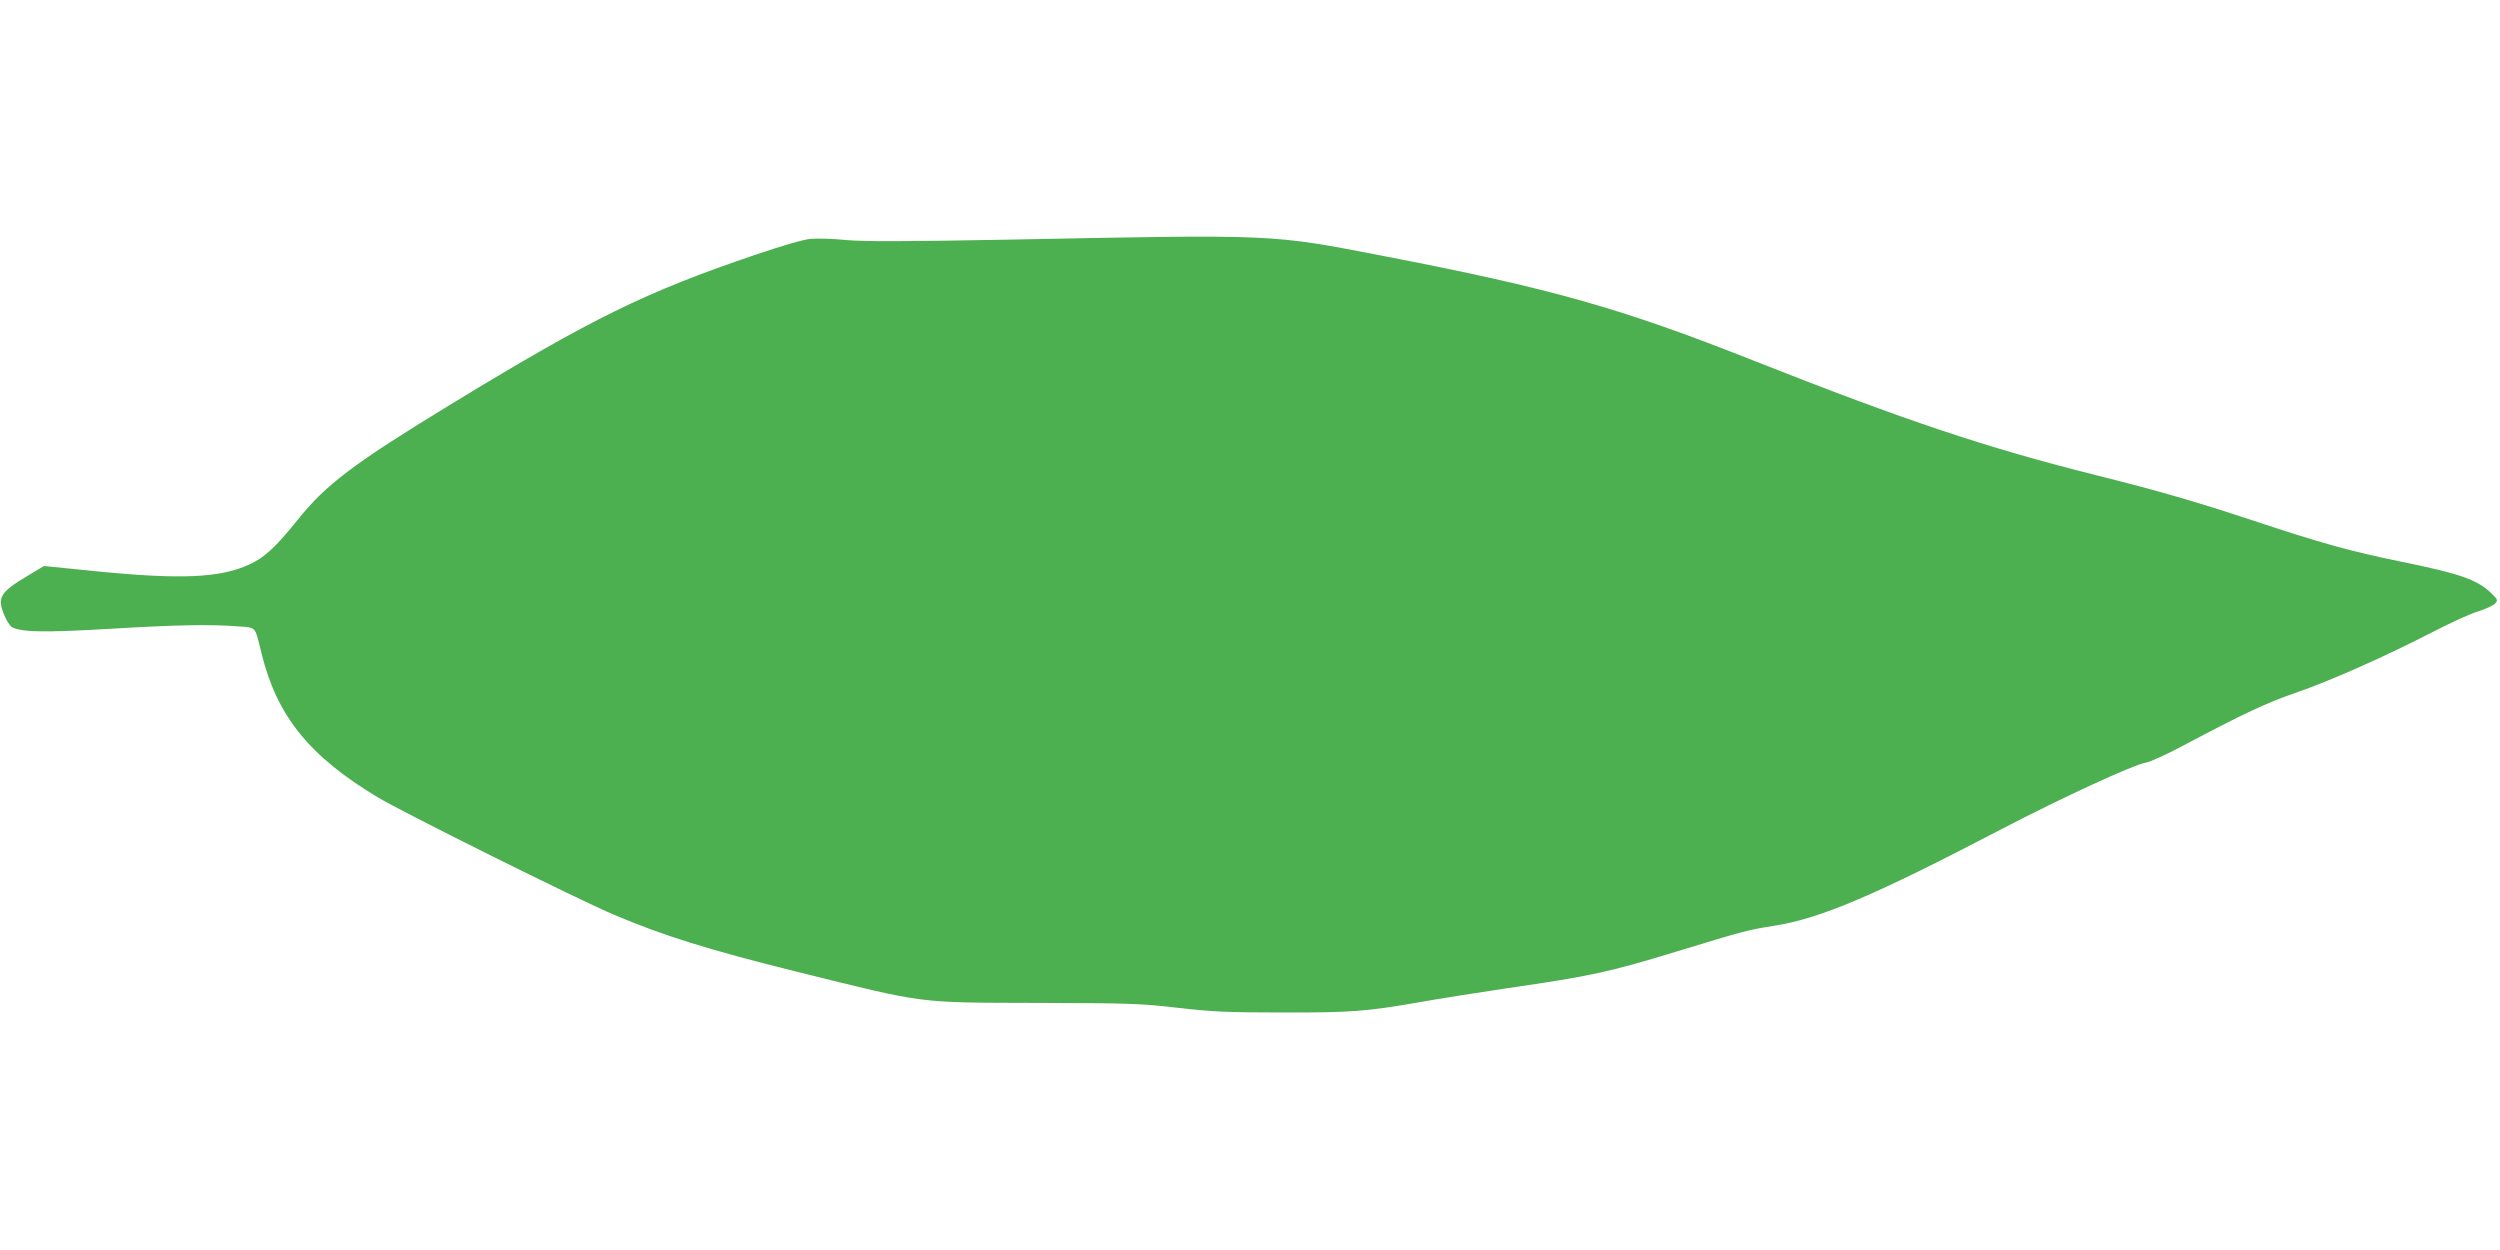
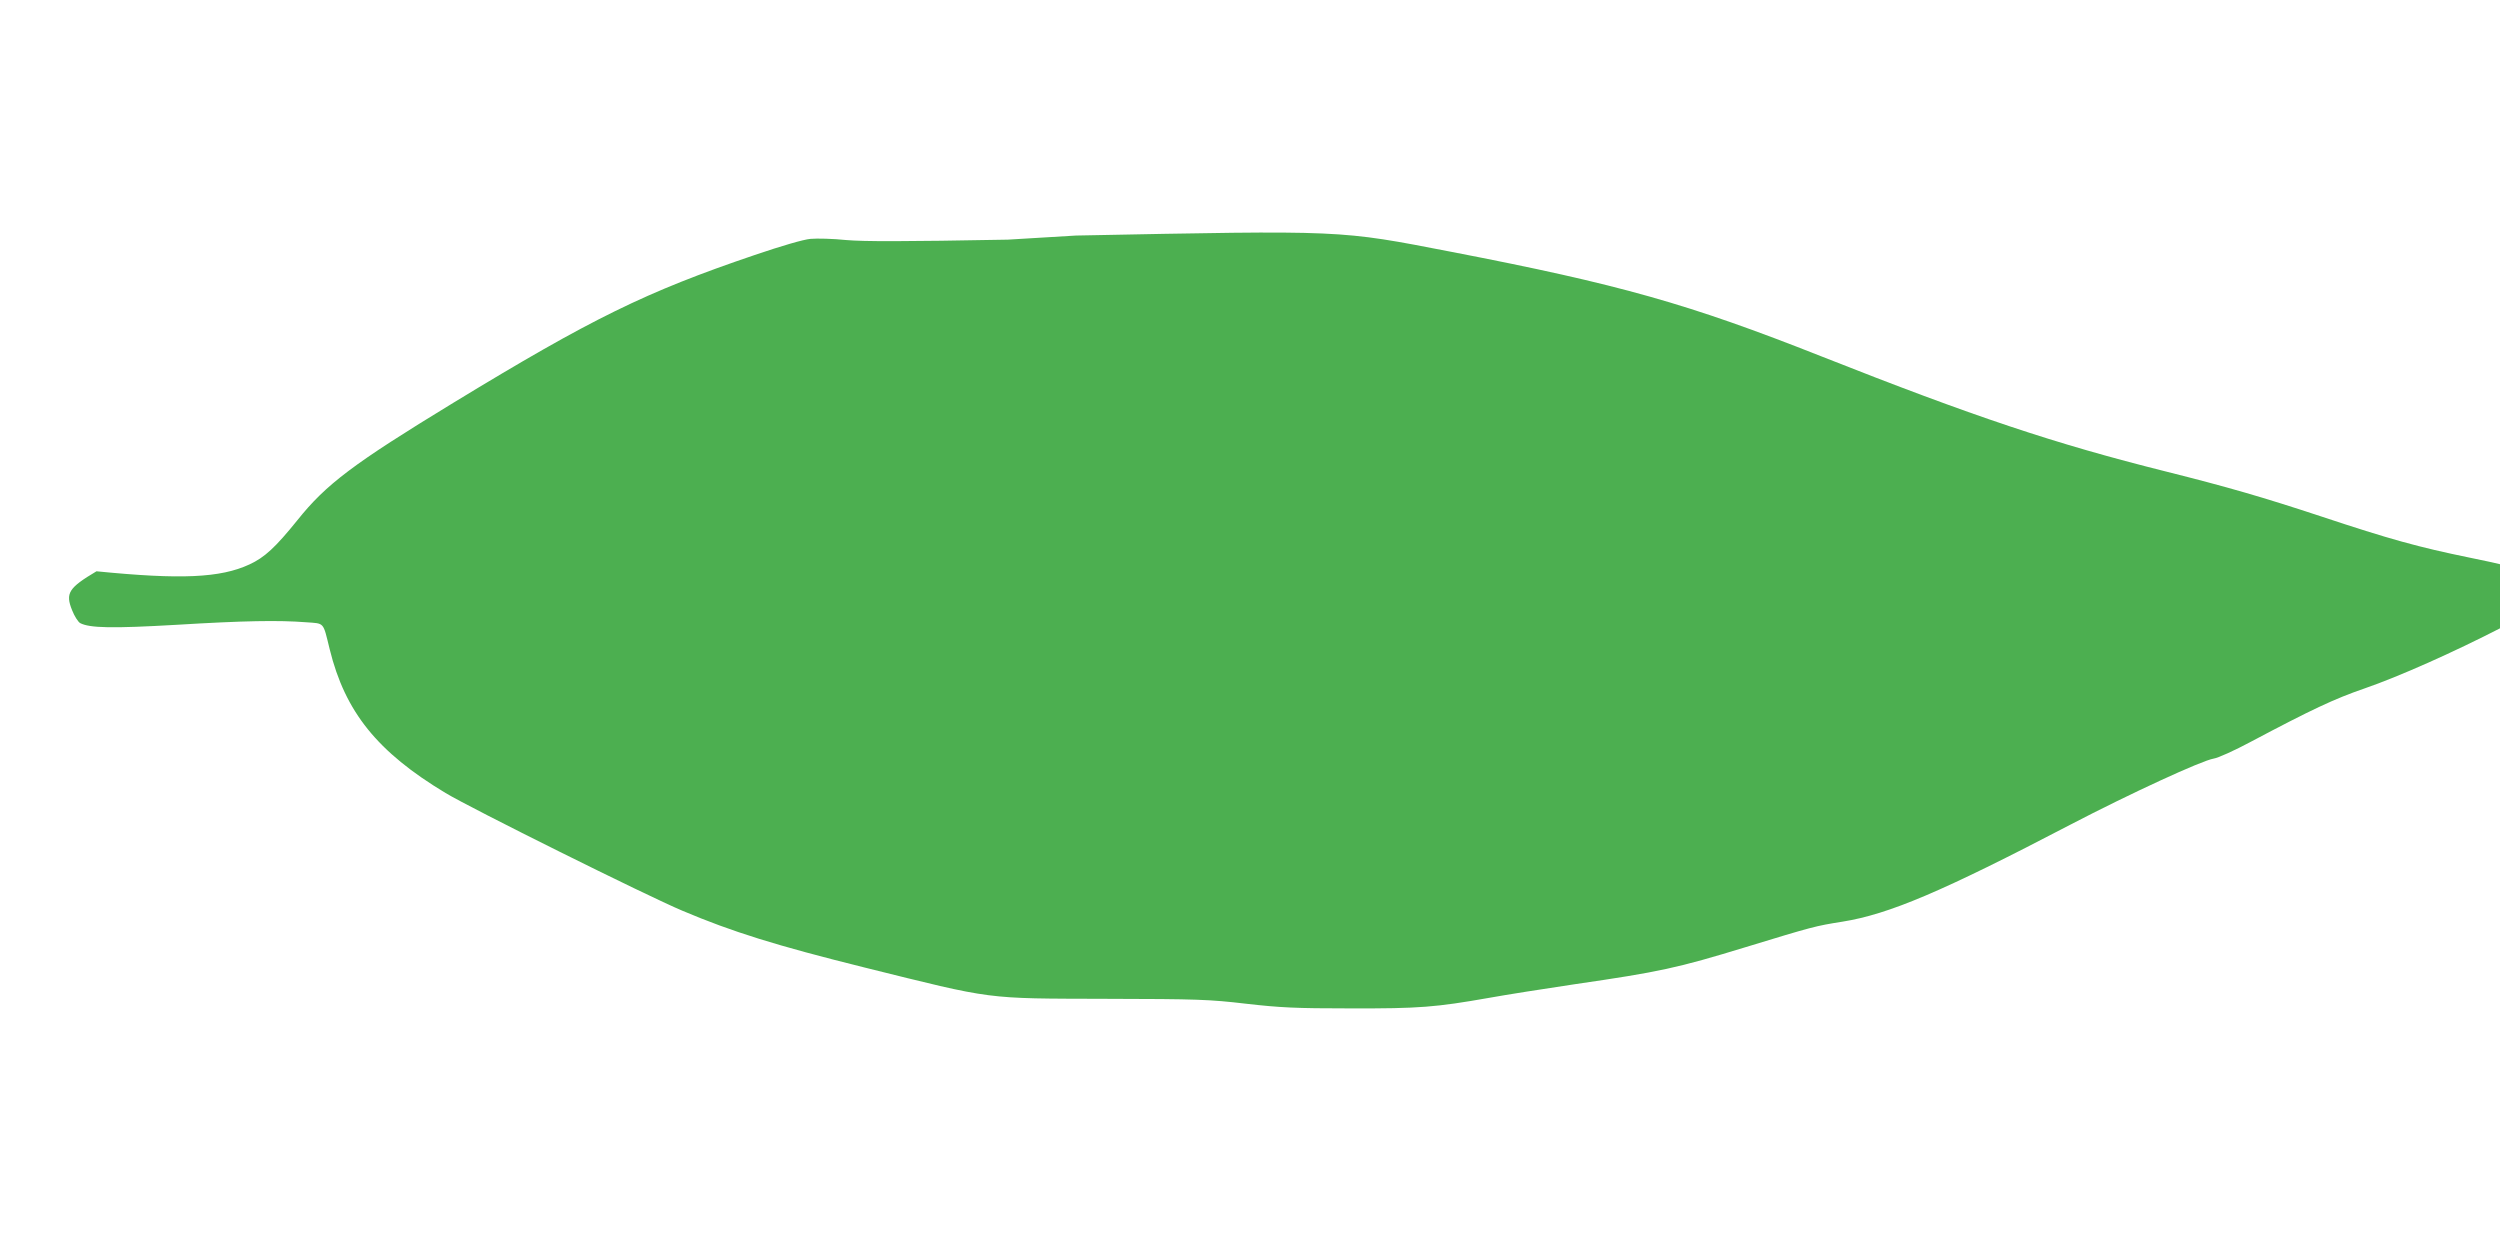
<svg xmlns="http://www.w3.org/2000/svg" version="1.0" width="1280pt" height="640pt" viewBox="0 0 1280 640" preserveAspectRatio="xMidYMid meet">
  <g transform="translate(0,640) scale(0.1,-0.1)" fill="#4caf50" stroke="none">
-     <path d="M5160 5173 c-538 -10 -734 -10 -828 -2 -67 7 -149 9 -182 6 -36 -3 -149 -36 -287 -83 -557 -189 -832 -324 -1543 -757 -512 -312 -650 -416 -797 -600 -113 -140 -168 -191 -246 -227 -149 -69 -351 -78 -783 -35 l-269 27 -80 -48 c-143 -85 -160 -112 -125 -199 12 -31 31 -60 41 -66 49 -26 166 -28 494 -9 345 21 523 24 663 13 96 -7 86 4 121 -138 79 -321 244 -526 593 -736 127 -77 1032 -527 1213 -603 255 -108 480 -178 930 -290 673 -167 611 -159 1240 -161 468 -1 527 -3 715 -25 175 -20 253 -24 535 -24 354 -1 437 6 710 54 88 16 286 47 440 70 433 63 522 82 875 190 344 105 356 108 494 130 238 38 511 154 1166 496 307 160 674 329 735 339 22 3 108 42 190 86 313 166 428 220 582 273 177 61 457 186 700 311 89 46 193 94 232 105 38 12 77 30 86 40 15 17 14 20 -20 53 -71 69 -160 100 -460 161 -259 53 -408 94 -760 211 -300 99 -480 151 -795 230 -571 143 -978 279 -1765 590 -680 269 -1032 368 -1890 534 -584 113 -544 111 -1925 84z" />
+     <path d="M5160 5173 c-538 -10 -734 -10 -828 -2 -67 7 -149 9 -182 6 -36 -3 -149 -36 -287 -83 -557 -189 -832 -324 -1543 -757 -512 -312 -650 -416 -797 -600 -113 -140 -168 -191 -246 -227 -149 -69 -351 -78 -783 -35 c-143 -85 -160 -112 -125 -199 12 -31 31 -60 41 -66 49 -26 166 -28 494 -9 345 21 523 24 663 13 96 -7 86 4 121 -138 79 -321 244 -526 593 -736 127 -77 1032 -527 1213 -603 255 -108 480 -178 930 -290 673 -167 611 -159 1240 -161 468 -1 527 -3 715 -25 175 -20 253 -24 535 -24 354 -1 437 6 710 54 88 16 286 47 440 70 433 63 522 82 875 190 344 105 356 108 494 130 238 38 511 154 1166 496 307 160 674 329 735 339 22 3 108 42 190 86 313 166 428 220 582 273 177 61 457 186 700 311 89 46 193 94 232 105 38 12 77 30 86 40 15 17 14 20 -20 53 -71 69 -160 100 -460 161 -259 53 -408 94 -760 211 -300 99 -480 151 -795 230 -571 143 -978 279 -1765 590 -680 269 -1032 368 -1890 534 -584 113 -544 111 -1925 84z" />
  </g>
</svg>